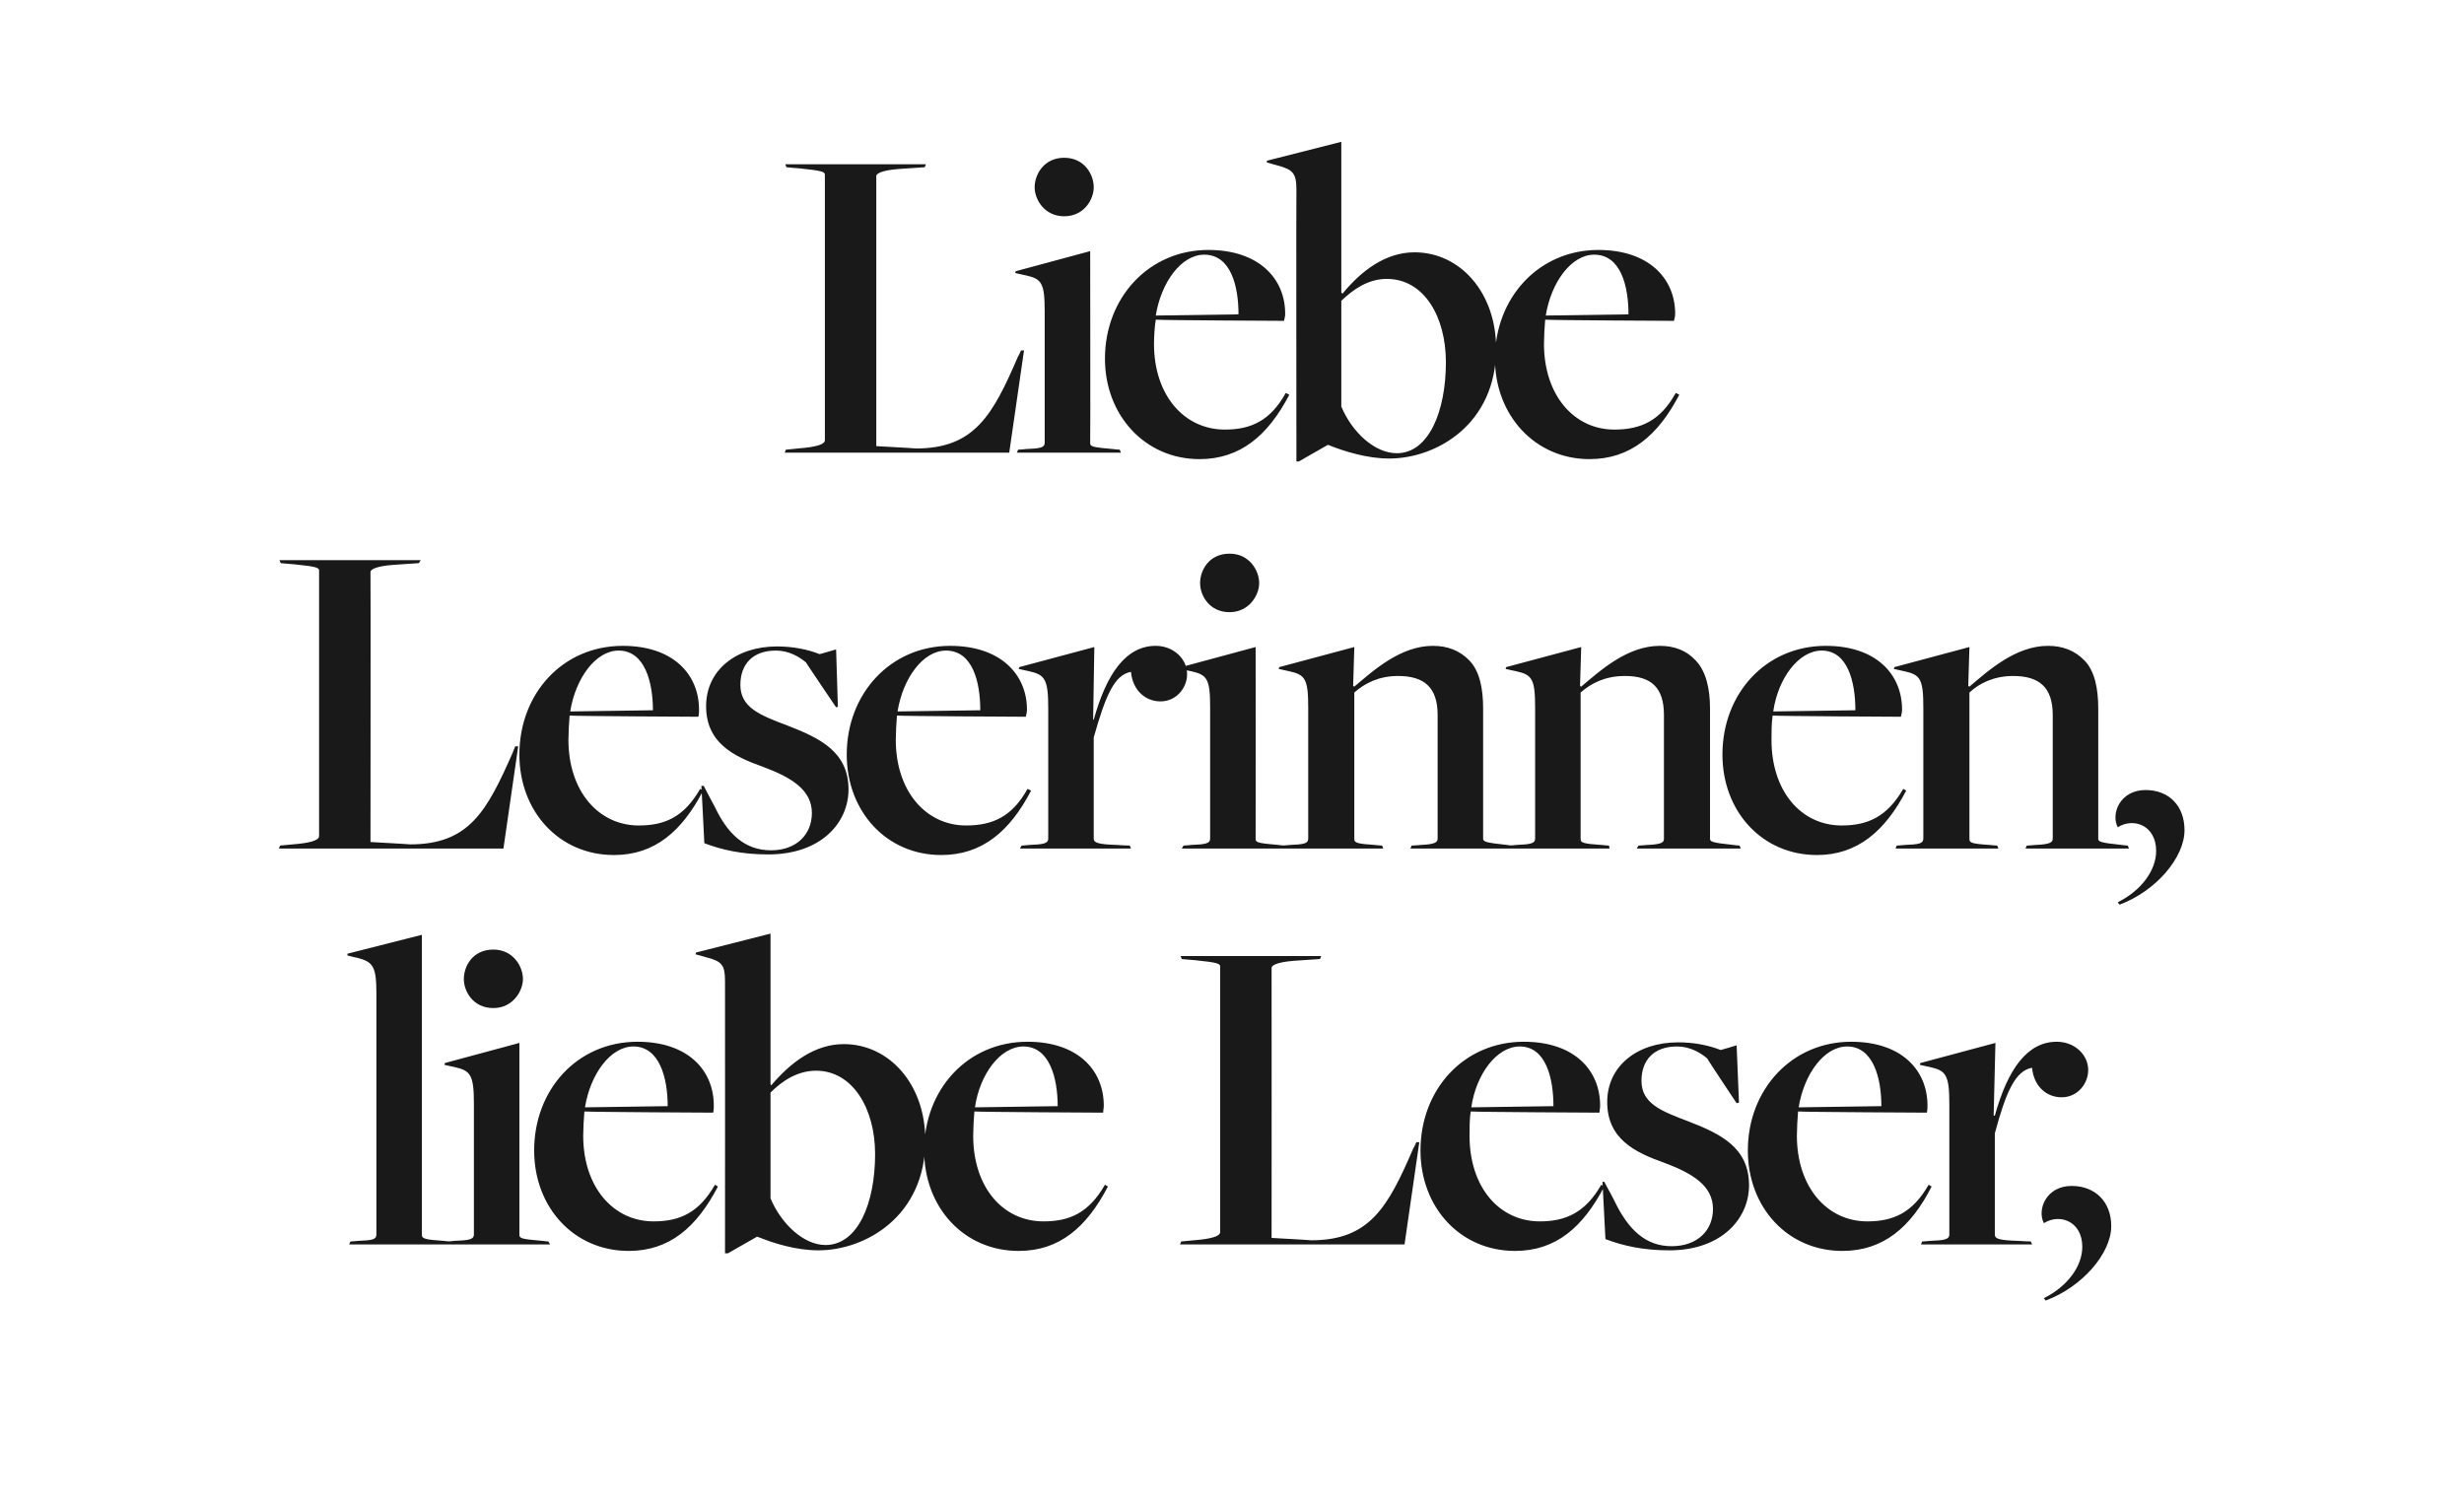
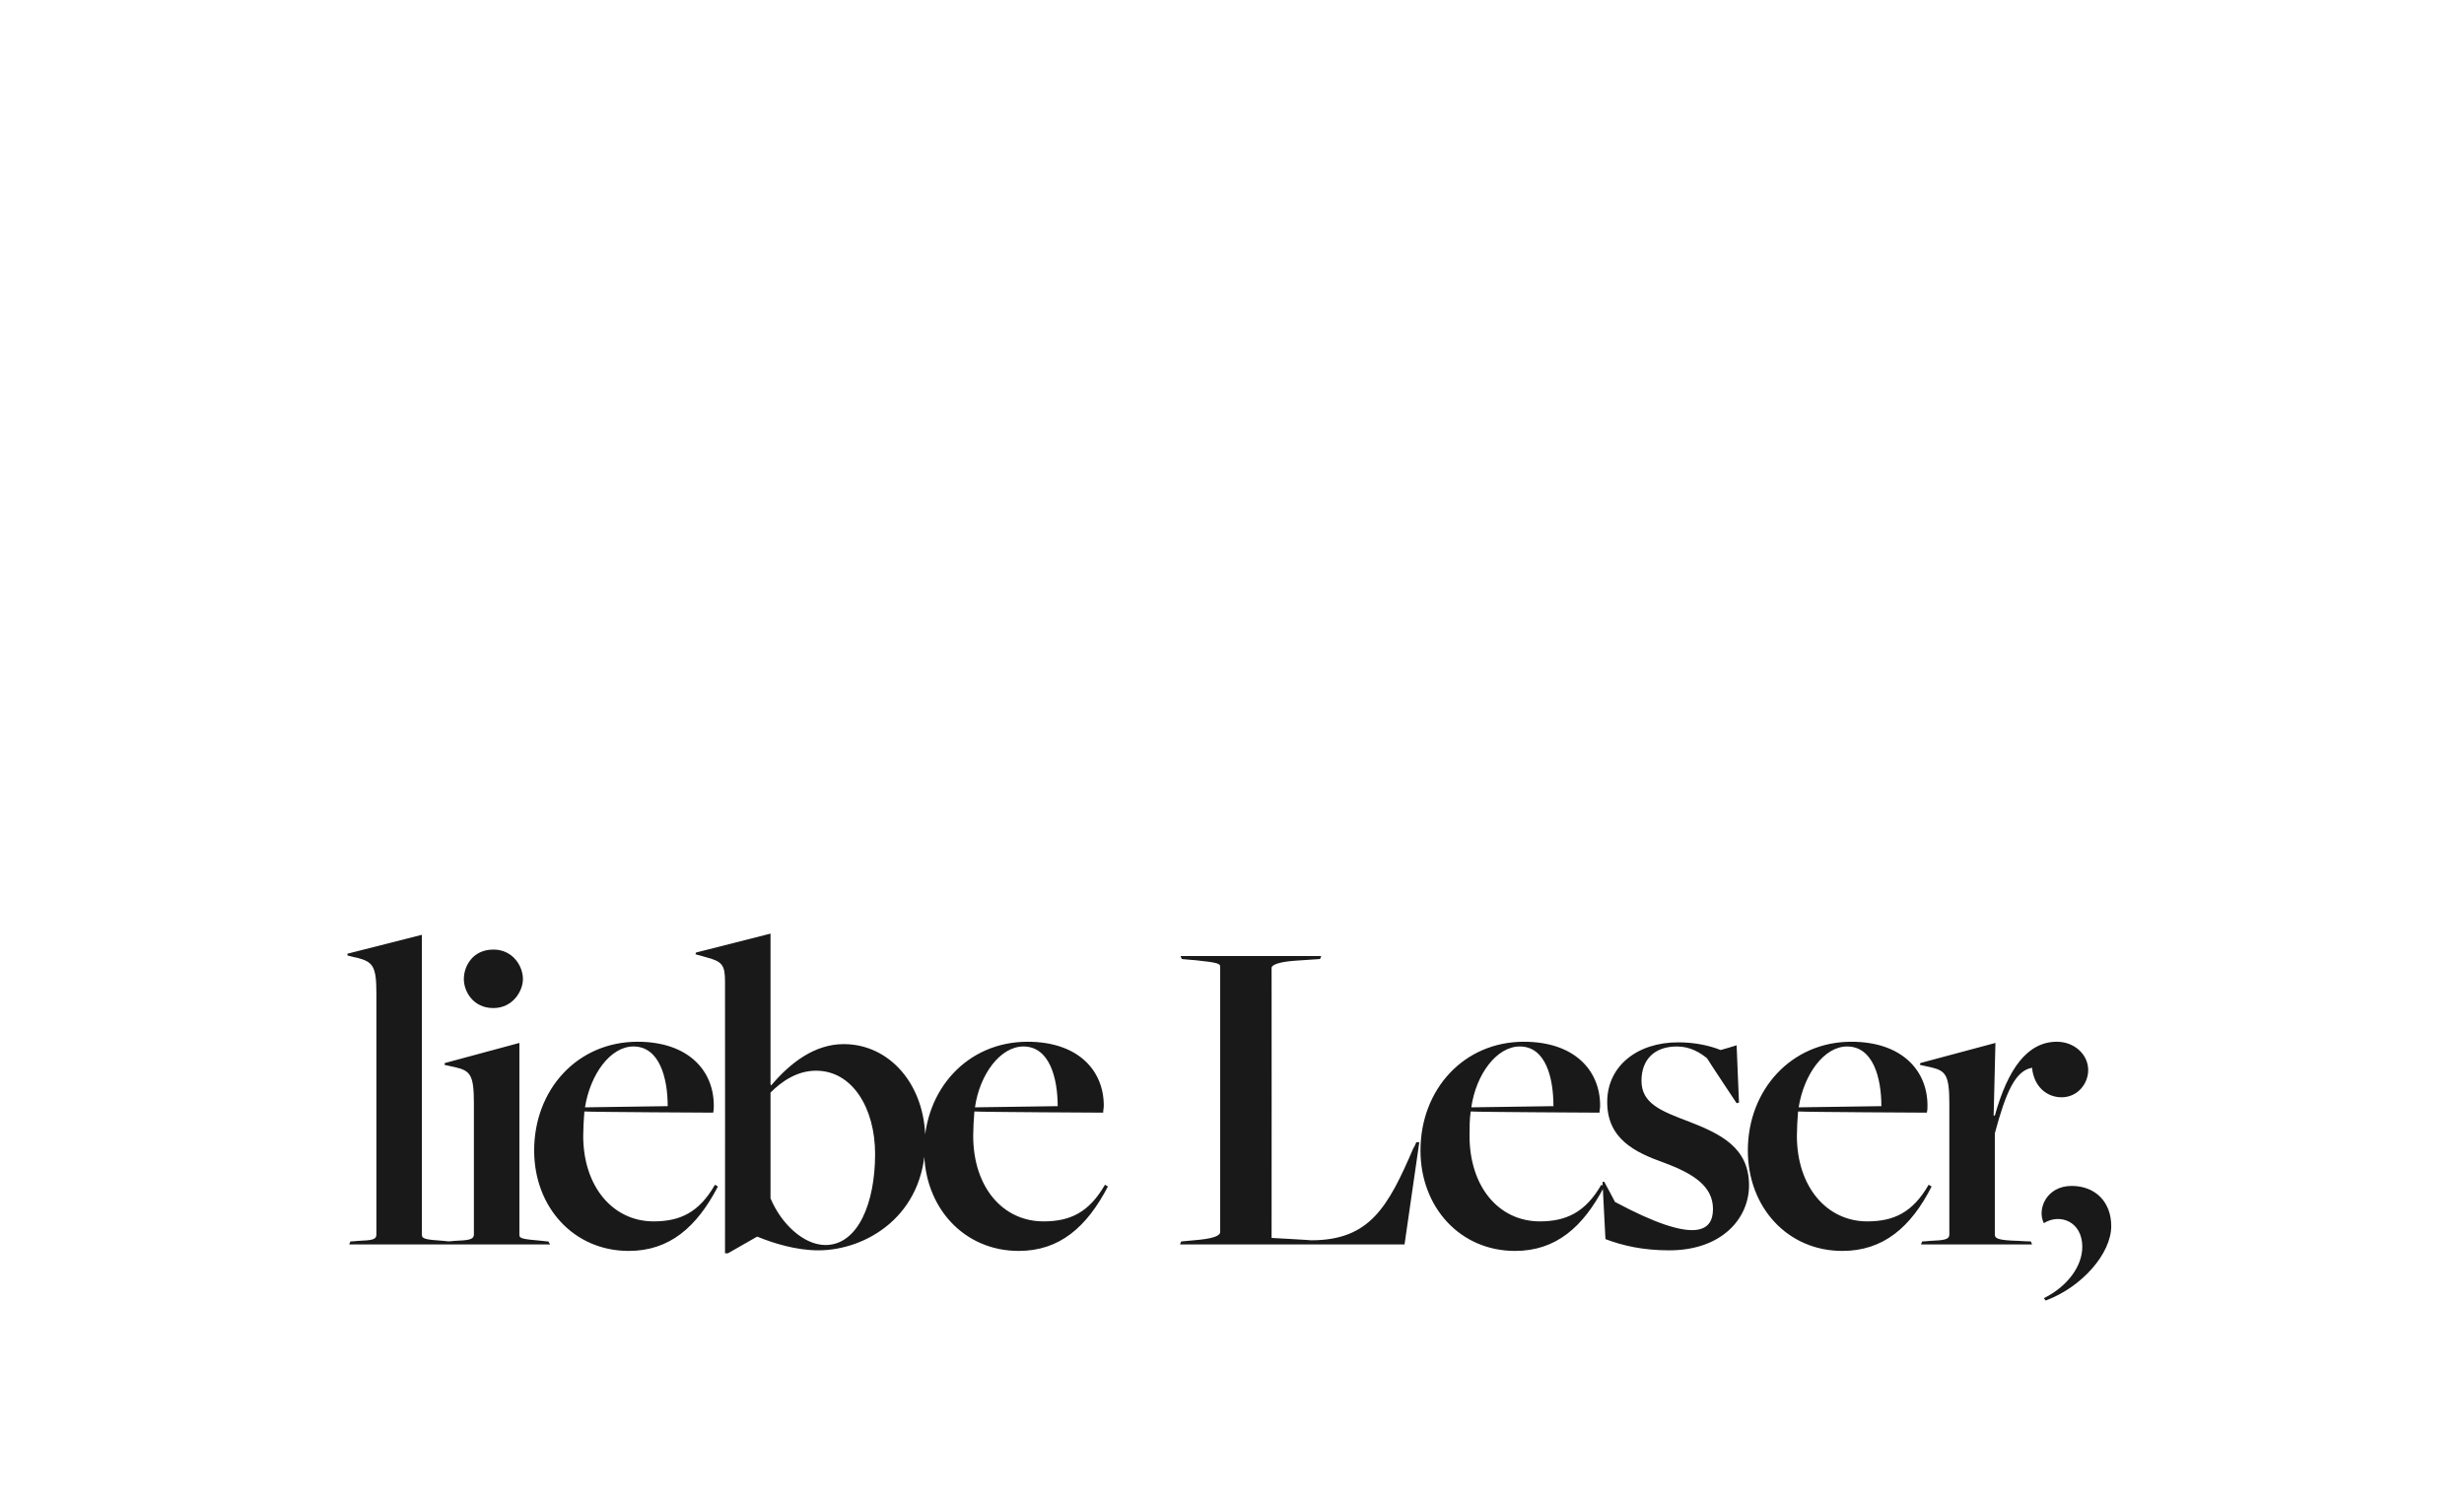
<svg xmlns="http://www.w3.org/2000/svg" version="1.1" width="417px" height="255px" viewBox="0 -24 417 255" style="top:-24px">
  <desc>Liebe Leserinnen, liebe Leser,</desc>
  <defs />
  <g id="Polygon312291">
-     <path d="M 59.3 186.1 C 59.3 186.1 60.56 186.03 60.6 186 C 63 185.9 63.7 185.8 63.7 184.9 C 63.7 184.9 63.7 144.1 63.7 144.1 C 63.7 139.5 63.1 138.8 60.5 138.1 C 60.48 138.13 58.8 137.7 58.8 137.7 L 58.8 137.4 L 71.4 134.2 C 71.4 134.2 71.4 185.01 71.4 185 C 71.4 185.6 71.9 185.8 75.1 186 C 75.14 186.03 76.2 186.1 76.2 186.1 L 76.4 186.6 L 59.1 186.6 L 59.3 186.1 Z M 78.5 141.7 C 78.5 139.5 80 136.7 83.5 136.7 C 86.8 136.7 88.5 139.5 88.5 141.7 C 88.5 143.7 86.8 146.6 83.5 146.6 C 80 146.6 78.5 143.7 78.5 141.7 Z M 75.7 186.1 C 75.7 186.1 76.91 186.03 76.9 186 C 79.3 185.9 80.2 185.8 80.2 184.9 C 80.2 184.9 80.2 162.7 80.2 162.7 C 80.2 157.9 79.6 157.2 77 156.6 C 76.99 156.62 75.2 156.2 75.2 156.2 L 75.3 155.9 L 87.9 152.5 C 87.9 152.5 87.91 185.01 87.9 185 C 87.9 185.6 88.4 185.7 91.8 186 C 91.81 186.03 92.8 186.1 92.8 186.1 L 93.1 186.6 L 75.4 186.6 L 75.7 186.1 Z M 90.4 170.7 C 90.4 160.4 97.7 152.3 107.9 152.3 C 116.4 152.3 120.8 157.1 120.8 163.1 C 120.8 163.6 120.8 163.8 120.7 164.3 C 120.7 164.3 100 164.2 98.9 164.1 C 98.8 165.2 98.7 167.1 98.7 168.2 C 98.7 176.9 103.8 182.7 110.6 182.7 C 115.1 182.7 118.3 181.2 121 176.5 C 121 176.5 121.5 176.8 121.5 176.8 C 117.9 183.7 113.3 187.7 106.4 187.7 C 97.1 187.7 90.4 180.3 90.4 170.7 Z M 113 163.2 C 113 158.4 111.6 153.1 107.2 153.1 C 103.3 153.1 99.9 157.8 99 163.4 C 99 163.4 113 163.2 113 163.2 Z M 122.7 142.1 C 122.7 139.3 122.2 138.7 119.5 138 C 119.52 137.98 117.7 137.5 117.7 137.5 L 117.8 137.2 L 130.4 134 L 130.4 159.5 C 130.4 159.5 130.52 159.66 130.5 159.7 C 133.8 155.8 137.9 152.7 142.8 152.7 C 150.5 152.7 156.6 159.5 156.6 169 C 156.6 181.8 146.5 187.6 138.5 187.6 C 134.7 187.6 130.9 186.4 128.2 185.3 C 128.18 185.32 128.1 185.3 128.1 185.3 L 123.2 188.1 L 122.7 188.1 C 122.7 188.1 122.72 142.11 122.7 142.1 Z M 148.1 171.3 C 148.1 163.6 144.3 157.2 138.1 157.2 C 134.9 157.2 132.3 159 130.4 160.9 C 130.4 160.9 130.4 178.8 130.4 178.8 C 132.2 183.1 136 186.7 139.7 186.7 C 145.2 186.7 148.1 179.6 148.1 171.3 Z M 156.4 170.7 C 156.4 160.4 163.7 152.3 173.9 152.3 C 182.4 152.3 186.8 157.1 186.8 163.1 C 186.8 163.6 186.7 163.8 186.7 164.3 C 186.7 164.3 166 164.2 164.9 164.1 C 164.8 165.2 164.7 167.1 164.7 168.2 C 164.7 176.9 169.7 182.7 176.6 182.7 C 181.1 182.7 184.3 181.2 187 176.5 C 187 176.5 187.5 176.8 187.5 176.8 C 183.9 183.7 179.3 187.7 172.4 187.7 C 163.1 187.7 156.4 180.3 156.4 170.7 Z M 179 163.2 C 179 158.4 177.6 153.1 173.2 153.1 C 169.3 153.1 165.8 157.8 165 163.4 C 165 163.4 179 163.2 179 163.2 Z M 199.9 186.1 C 199.9 186.1 203.05 185.79 203.1 185.8 C 205.8 185.5 206.5 185 206.5 184.5 C 206.5 184.5 206.5 139.6 206.5 139.6 C 206.5 139.1 206.2 138.9 202.3 138.5 C 202.27 138.52 200 138.3 200 138.3 L 199.8 137.8 L 223.6 137.8 L 223.4 138.3 C 223.4 138.3 218.96 138.6 219 138.6 C 216.4 138.8 215.2 139.3 215.2 139.8 C 215.22 139.85 215.2 185.5 215.2 185.5 C 215.2 185.5 221.93 185.87 221.9 185.9 C 231.8 185.9 234.9 180.3 239.2 170.3 C 239.24 170.35 239.7 169.3 239.7 169.3 L 240.2 169.3 L 237.7 186.6 L 199.7 186.6 L 199.9 186.1 Z M 240.4 170.7 C 240.4 160.4 247.7 152.3 257.9 152.3 C 266.4 152.3 270.8 157.1 270.8 163.1 C 270.8 163.6 270.7 163.8 270.7 164.3 C 270.7 164.3 250 164.2 248.9 164.1 C 248.7 165.2 248.7 167.1 248.7 168.2 C 248.7 176.9 253.7 182.7 260.6 182.7 C 265 182.7 268.3 181.2 271 176.5 C 271 176.5 271.5 176.8 271.5 176.8 C 267.9 183.7 263.3 187.7 256.4 187.7 C 247.1 187.7 240.4 180.3 240.4 170.7 Z M 262.9 163.2 C 262.9 158.4 261.6 153.1 257.2 153.1 C 253.3 153.1 249.8 157.8 249 163.4 C 249 163.4 262.9 163.2 262.9 163.2 Z M 271.7 185.7 C 271.71 185.71 271.2 176 271.2 176 L 271.5 176 C 271.5 176 273.34 179.4 273.3 179.4 C 275.6 184.1 278.5 186.9 282.9 186.9 C 287.3 186.9 289.9 184.2 289.9 180.6 C 289.9 176.7 286.5 174.6 281.7 172.8 C 276.6 171 272 168.7 272 162.5 C 272 156.4 277.1 152.4 284 152.4 C 286.7 152.4 289.2 152.9 291.2 153.7 C 291.21 153.73 293.9 152.9 293.9 152.9 L 294.3 162.6 L 293.9 162.7 C 293.9 162.7 288.87 155.14 288.9 155.1 C 287.8 154.2 286.1 153.1 283.8 153.1 C 279.9 153.1 277.8 155.4 277.8 158.9 C 277.8 162.7 281 164 285.8 165.8 C 291.2 167.9 296 170.2 296 176.6 C 296 182.2 291.4 187.6 282.5 187.6 C 278 187.6 274.6 186.8 271.7 185.7 Z M 295.8 170.7 C 295.8 160.4 303.2 152.3 313.3 152.3 C 321.8 152.3 326.2 157.1 326.2 163.1 C 326.2 163.6 326.2 163.8 326.1 164.3 C 326.1 164.3 305.4 164.2 304.3 164.1 C 304.2 165.2 304.1 167.1 304.1 168.2 C 304.1 176.9 309.2 182.7 316 182.7 C 320.5 182.7 323.7 181.2 326.4 176.5 C 326.4 176.5 326.9 176.8 326.9 176.8 C 323.4 183.7 318.7 187.7 311.8 187.7 C 302.5 187.7 295.8 180.3 295.8 170.7 Z M 318.4 163.2 C 318.4 158.4 317 153.1 312.6 153.1 C 308.7 153.1 305.3 157.8 304.4 163.4 C 304.4 163.4 318.4 163.2 318.4 163.2 Z M 325.3 186.1 C 325.3 186.1 326.59 186.03 326.6 186 C 329 185.9 329.9 185.8 329.9 184.9 C 329.9 184.9 329.9 162.8 329.9 162.8 C 329.9 157.9 329.3 157.2 326.7 156.6 C 326.67 156.62 324.9 156.2 324.9 156.2 L 325 155.9 L 337.7 152.5 L 337.4 164.8 C 337.4 164.8 337.59 164.81 337.6 164.8 C 339.8 156.9 343.1 152.3 348.1 152.3 C 351 152.3 353.4 154.4 353.4 157.1 C 353.4 159.4 351.6 161.7 348.9 161.7 C 346.4 161.7 344.2 159.9 343.9 156.7 C 341.1 157.2 339.5 160.7 337.6 167.8 C 337.6 167.8 337.6 184.9 337.6 184.9 C 337.6 185.6 338.1 185.9 341.6 186 C 341.65 186.03 343.7 186.1 343.7 186.1 L 343.9 186.6 L 325.1 186.6 L 325.3 186.1 Z M 345.9 195.7 C 349.9 193.7 352.4 190.3 352.4 187 C 352.4 182.7 348.6 181.3 345.9 183 C 344.7 180.7 346.3 176.7 350.6 176.7 C 354.6 176.7 357.3 179.4 357.3 183.5 C 357.3 188.1 352.4 193.8 346.2 196.1 C 346.2 196.1 345.9 195.7 345.9 195.7 Z " stroke="none" fill="#191919" />
+     <path d="M 59.3 186.1 C 59.3 186.1 60.56 186.03 60.6 186 C 63 185.9 63.7 185.8 63.7 184.9 C 63.7 184.9 63.7 144.1 63.7 144.1 C 63.7 139.5 63.1 138.8 60.5 138.1 C 60.48 138.13 58.8 137.7 58.8 137.7 L 58.8 137.4 L 71.4 134.2 C 71.4 134.2 71.4 185.01 71.4 185 C 71.4 185.6 71.9 185.8 75.1 186 C 75.14 186.03 76.2 186.1 76.2 186.1 L 76.4 186.6 L 59.1 186.6 L 59.3 186.1 Z M 78.5 141.7 C 78.5 139.5 80 136.7 83.5 136.7 C 86.8 136.7 88.5 139.5 88.5 141.7 C 88.5 143.7 86.8 146.6 83.5 146.6 C 80 146.6 78.5 143.7 78.5 141.7 Z M 75.7 186.1 C 75.7 186.1 76.91 186.03 76.9 186 C 79.3 185.9 80.2 185.8 80.2 184.9 C 80.2 184.9 80.2 162.7 80.2 162.7 C 80.2 157.9 79.6 157.2 77 156.6 C 76.99 156.62 75.2 156.2 75.2 156.2 L 75.3 155.9 L 87.9 152.5 C 87.9 152.5 87.91 185.01 87.9 185 C 87.9 185.6 88.4 185.7 91.8 186 C 91.81 186.03 92.8 186.1 92.8 186.1 L 93.1 186.6 L 75.4 186.6 L 75.7 186.1 Z M 90.4 170.7 C 90.4 160.4 97.7 152.3 107.9 152.3 C 116.4 152.3 120.8 157.1 120.8 163.1 C 120.8 163.6 120.8 163.8 120.7 164.3 C 120.7 164.3 100 164.2 98.9 164.1 C 98.8 165.2 98.7 167.1 98.7 168.2 C 98.7 176.9 103.8 182.7 110.6 182.7 C 115.1 182.7 118.3 181.2 121 176.5 C 121 176.5 121.5 176.8 121.5 176.8 C 117.9 183.7 113.3 187.7 106.4 187.7 C 97.1 187.7 90.4 180.3 90.4 170.7 Z M 113 163.2 C 113 158.4 111.6 153.1 107.2 153.1 C 103.3 153.1 99.9 157.8 99 163.4 C 99 163.4 113 163.2 113 163.2 Z M 122.7 142.1 C 122.7 139.3 122.2 138.7 119.5 138 C 119.52 137.98 117.7 137.5 117.7 137.5 L 117.8 137.2 L 130.4 134 L 130.4 159.5 C 130.4 159.5 130.52 159.66 130.5 159.7 C 133.8 155.8 137.9 152.7 142.8 152.7 C 150.5 152.7 156.6 159.5 156.6 169 C 156.6 181.8 146.5 187.6 138.5 187.6 C 134.7 187.6 130.9 186.4 128.2 185.3 C 128.18 185.32 128.1 185.3 128.1 185.3 L 123.2 188.1 L 122.7 188.1 C 122.7 188.1 122.72 142.11 122.7 142.1 Z M 148.1 171.3 C 148.1 163.6 144.3 157.2 138.1 157.2 C 134.9 157.2 132.3 159 130.4 160.9 C 130.4 160.9 130.4 178.8 130.4 178.8 C 132.2 183.1 136 186.7 139.7 186.7 C 145.2 186.7 148.1 179.6 148.1 171.3 Z M 156.4 170.7 C 156.4 160.4 163.7 152.3 173.9 152.3 C 182.4 152.3 186.8 157.1 186.8 163.1 C 186.8 163.6 186.7 163.8 186.7 164.3 C 186.7 164.3 166 164.2 164.9 164.1 C 164.8 165.2 164.7 167.1 164.7 168.2 C 164.7 176.9 169.7 182.7 176.6 182.7 C 181.1 182.7 184.3 181.2 187 176.5 C 187 176.5 187.5 176.8 187.5 176.8 C 183.9 183.7 179.3 187.7 172.4 187.7 C 163.1 187.7 156.4 180.3 156.4 170.7 Z M 179 163.2 C 179 158.4 177.6 153.1 173.2 153.1 C 169.3 153.1 165.8 157.8 165 163.4 C 165 163.4 179 163.2 179 163.2 Z M 199.9 186.1 C 199.9 186.1 203.05 185.79 203.1 185.8 C 205.8 185.5 206.5 185 206.5 184.5 C 206.5 184.5 206.5 139.6 206.5 139.6 C 206.5 139.1 206.2 138.9 202.3 138.5 C 202.27 138.52 200 138.3 200 138.3 L 199.8 137.8 L 223.6 137.8 L 223.4 138.3 C 223.4 138.3 218.96 138.6 219 138.6 C 216.4 138.8 215.2 139.3 215.2 139.8 C 215.22 139.85 215.2 185.5 215.2 185.5 C 215.2 185.5 221.93 185.87 221.9 185.9 C 231.8 185.9 234.9 180.3 239.2 170.3 C 239.24 170.35 239.7 169.3 239.7 169.3 L 240.2 169.3 L 237.7 186.6 L 199.7 186.6 L 199.9 186.1 Z M 240.4 170.7 C 240.4 160.4 247.7 152.3 257.9 152.3 C 266.4 152.3 270.8 157.1 270.8 163.1 C 270.8 163.6 270.7 163.8 270.7 164.3 C 270.7 164.3 250 164.2 248.9 164.1 C 248.7 165.2 248.7 167.1 248.7 168.2 C 248.7 176.9 253.7 182.7 260.6 182.7 C 265 182.7 268.3 181.2 271 176.5 C 271 176.5 271.5 176.8 271.5 176.8 C 267.9 183.7 263.3 187.7 256.4 187.7 C 247.1 187.7 240.4 180.3 240.4 170.7 Z M 262.9 163.2 C 262.9 158.4 261.6 153.1 257.2 153.1 C 253.3 153.1 249.8 157.8 249 163.4 C 249 163.4 262.9 163.2 262.9 163.2 Z M 271.7 185.7 C 271.71 185.71 271.2 176 271.2 176 L 271.5 176 C 271.5 176 273.34 179.4 273.3 179.4 C 287.3 186.9 289.9 184.2 289.9 180.6 C 289.9 176.7 286.5 174.6 281.7 172.8 C 276.6 171 272 168.7 272 162.5 C 272 156.4 277.1 152.4 284 152.4 C 286.7 152.4 289.2 152.9 291.2 153.7 C 291.21 153.73 293.9 152.9 293.9 152.9 L 294.3 162.6 L 293.9 162.7 C 293.9 162.7 288.87 155.14 288.9 155.1 C 287.8 154.2 286.1 153.1 283.8 153.1 C 279.9 153.1 277.8 155.4 277.8 158.9 C 277.8 162.7 281 164 285.8 165.8 C 291.2 167.9 296 170.2 296 176.6 C 296 182.2 291.4 187.6 282.5 187.6 C 278 187.6 274.6 186.8 271.7 185.7 Z M 295.8 170.7 C 295.8 160.4 303.2 152.3 313.3 152.3 C 321.8 152.3 326.2 157.1 326.2 163.1 C 326.2 163.6 326.2 163.8 326.1 164.3 C 326.1 164.3 305.4 164.2 304.3 164.1 C 304.2 165.2 304.1 167.1 304.1 168.2 C 304.1 176.9 309.2 182.7 316 182.7 C 320.5 182.7 323.7 181.2 326.4 176.5 C 326.4 176.5 326.9 176.8 326.9 176.8 C 323.4 183.7 318.7 187.7 311.8 187.7 C 302.5 187.7 295.8 180.3 295.8 170.7 Z M 318.4 163.2 C 318.4 158.4 317 153.1 312.6 153.1 C 308.7 153.1 305.3 157.8 304.4 163.4 C 304.4 163.4 318.4 163.2 318.4 163.2 Z M 325.3 186.1 C 325.3 186.1 326.59 186.03 326.6 186 C 329 185.9 329.9 185.8 329.9 184.9 C 329.9 184.9 329.9 162.8 329.9 162.8 C 329.9 157.9 329.3 157.2 326.7 156.6 C 326.67 156.62 324.9 156.2 324.9 156.2 L 325 155.9 L 337.7 152.5 L 337.4 164.8 C 337.4 164.8 337.59 164.81 337.6 164.8 C 339.8 156.9 343.1 152.3 348.1 152.3 C 351 152.3 353.4 154.4 353.4 157.1 C 353.4 159.4 351.6 161.7 348.9 161.7 C 346.4 161.7 344.2 159.9 343.9 156.7 C 341.1 157.2 339.5 160.7 337.6 167.8 C 337.6 167.8 337.6 184.9 337.6 184.9 C 337.6 185.6 338.1 185.9 341.6 186 C 341.65 186.03 343.7 186.1 343.7 186.1 L 343.9 186.6 L 325.1 186.6 L 325.3 186.1 Z M 345.9 195.7 C 349.9 193.7 352.4 190.3 352.4 187 C 352.4 182.7 348.6 181.3 345.9 183 C 344.7 180.7 346.3 176.7 350.6 176.7 C 354.6 176.7 357.3 179.4 357.3 183.5 C 357.3 188.1 352.4 193.8 346.2 196.1 C 346.2 196.1 345.9 195.7 345.9 195.7 Z " stroke="none" fill="#191919" />
  </g>
  <g id="Polygon312290">
-     <path d="M 47.4 119.1 C 47.4 119.1 50.57 118.79 50.6 118.8 C 53.3 118.5 54 118 54 117.5 C 54 117.5 54 72.6 54 72.6 C 54 72.1 53.8 71.9 49.8 71.5 C 49.79 71.52 47.5 71.3 47.5 71.3 L 47.3 70.8 L 71.2 70.8 L 70.9 71.3 C 70.9 71.3 66.48 71.6 66.5 71.6 C 63.9 71.8 62.7 72.3 62.7 72.8 C 62.74 72.85 62.7 118.5 62.7 118.5 C 62.7 118.5 69.44 118.87 69.4 118.9 C 79.4 118.9 82.4 113.3 86.8 103.3 C 86.76 103.35 87.2 102.3 87.2 102.3 L 87.7 102.3 L 85.2 119.6 L 47.2 119.6 L 47.4 119.1 Z M 87.9 103.7 C 87.9 93.4 95.2 85.3 105.4 85.3 C 113.9 85.3 118.3 90.1 118.3 96.1 C 118.3 96.6 118.3 96.8 118.2 97.3 C 118.2 97.3 97.5 97.2 96.4 97.1 C 96.3 98.2 96.2 100.1 96.2 101.2 C 96.2 109.9 101.3 115.7 108.1 115.7 C 112.6 115.7 115.8 114.2 118.5 109.5 C 118.5 109.5 119 109.8 119 109.8 C 115.4 116.7 110.8 120.7 103.9 120.7 C 94.6 120.7 87.9 113.3 87.9 103.7 Z M 110.5 96.2 C 110.5 91.4 109.1 86.1 104.7 86.1 C 100.8 86.1 97.4 90.8 96.5 96.4 C 96.5 96.4 110.5 96.2 110.5 96.2 Z M 119.2 118.7 C 119.22 118.71 118.7 109 118.7 109 L 119.1 109 C 119.1 109 120.86 112.4 120.9 112.4 C 123.1 117.1 126 119.9 130.5 119.9 C 134.8 119.9 137.4 117.2 137.4 113.6 C 137.4 109.7 134 107.6 129.2 105.8 C 124.1 104 119.5 101.7 119.5 95.5 C 119.5 89.4 124.6 85.4 131.5 85.4 C 134.2 85.4 136.7 85.9 138.7 86.7 C 138.72 86.73 141.5 85.9 141.5 85.9 L 141.8 95.6 L 141.5 95.7 C 141.5 95.7 136.38 88.14 136.4 88.1 C 135.3 87.2 133.6 86.1 131.3 86.1 C 127.4 86.1 125.3 88.4 125.3 91.9 C 125.3 95.7 128.5 97 133.3 98.8 C 138.7 100.9 143.6 103.2 143.6 109.6 C 143.6 115.2 139 120.6 130 120.6 C 125.5 120.6 122.1 119.8 119.2 118.7 Z M 143.3 103.7 C 143.3 93.4 150.7 85.3 160.8 85.3 C 169.3 85.3 173.8 90.1 173.8 96.1 C 173.8 96.6 173.7 96.8 173.6 97.3 C 173.6 97.3 152.9 97.2 151.8 97.1 C 151.7 98.2 151.6 100.1 151.6 101.2 C 151.6 109.9 156.7 115.7 163.5 115.7 C 168 115.7 171.3 114.2 173.9 109.5 C 173.9 109.5 174.5 109.8 174.5 109.8 C 170.9 116.7 166.2 120.7 159.3 120.7 C 150 120.7 143.3 113.3 143.3 103.7 Z M 165.9 96.2 C 165.9 91.4 164.6 86.1 160.1 86.1 C 156.2 86.1 152.8 90.8 151.9 96.4 C 151.9 96.4 165.9 96.2 165.9 96.2 Z M 172.9 119.1 C 172.9 119.1 174.11 119.03 174.1 119 C 176.5 118.9 177.4 118.8 177.4 117.9 C 177.4 117.9 177.4 95.8 177.4 95.8 C 177.4 90.9 176.8 90.2 174.2 89.6 C 174.19 89.62 172.4 89.2 172.4 89.2 L 172.5 88.9 L 185.2 85.5 L 185 97.8 C 185 97.8 185.11 97.81 185.1 97.8 C 187.3 89.9 190.6 85.3 195.6 85.3 C 198.5 85.3 200.9 87.4 200.9 90.1 C 200.9 92.4 199.1 94.7 196.4 94.7 C 193.9 94.7 191.7 92.9 191.4 89.7 C 188.6 90.2 187.1 93.7 185.1 100.8 C 185.1 100.8 185.1 117.9 185.1 117.9 C 185.1 118.6 185.7 118.9 189.2 119 C 189.16 119.03 191.2 119.1 191.2 119.1 L 191.4 119.6 L 172.6 119.6 L 172.9 119.1 Z M 203.1 74.7 C 203.1 72.5 204.6 69.7 208.1 69.7 C 211.4 69.7 213.1 72.5 213.1 74.7 C 213.1 76.7 211.4 79.6 208.1 79.6 C 204.6 79.6 203.1 76.7 203.1 74.7 Z M 200.3 119.1 C 200.3 119.1 201.53 119.03 201.5 119 C 203.9 118.9 204.8 118.8 204.8 117.9 C 204.8 117.9 204.8 95.7 204.8 95.7 C 204.8 90.9 204.3 90.2 201.6 89.6 C 201.6 89.62 199.8 89.2 199.8 89.2 L 199.9 88.9 L 212.5 85.5 C 212.5 85.5 212.52 118.01 212.5 118 C 212.5 118.6 213 118.7 216.4 119 C 216.42 119.03 217.4 119.1 217.4 119.1 L 217.7 119.6 L 200 119.6 L 200.3 119.1 Z M 216.9 119.1 C 216.9 119.1 218.16 119.03 218.2 119 C 220.6 118.9 221.4 118.8 221.4 117.9 C 221.4 117.9 221.4 95.8 221.4 95.8 C 221.4 90.9 220.9 90.2 218.2 89.6 C 218.24 89.62 216.4 89.2 216.4 89.2 L 216.5 88.9 L 229.2 85.5 L 229 92.1 C 229 92.1 229.24 92.19 229.2 92.2 C 232.4 89.5 237 85.3 242.5 85.3 C 245 85.3 247 86.1 248.6 87.7 C 250.4 89.5 251 92.5 251 95.9 C 251 95.9 251 117.9 251 117.9 C 251 118.4 251.2 118.6 255.1 119 C 255.06 119.03 256 119.1 256 119.1 L 256.2 119.6 L 238.7 119.6 L 238.9 119.1 C 238.9 119.1 240.32 119.03 240.3 119 C 243 118.9 243.3 118.5 243.3 117.9 C 243.3 117.9 243.3 97 243.3 97 C 243.3 92.3 241 90.4 236.6 90.4 C 233.4 90.4 231 91.6 229.2 93.2 C 229.2 93.2 229.2 118 229.2 118 C 229.2 118.6 229.6 118.8 232.7 119 C 232.75 119.03 233.9 119.1 233.9 119.1 L 234.1 119.6 L 216.7 119.6 L 216.9 119.1 Z M 255.3 119.1 C 255.3 119.1 256.52 119.03 256.5 119 C 258.9 118.9 259.8 118.8 259.8 117.9 C 259.8 117.9 259.8 95.8 259.8 95.8 C 259.8 90.9 259.3 90.2 256.6 89.6 C 256.6 89.62 254.8 89.2 254.8 89.2 L 254.9 88.9 L 267.6 85.5 L 267.4 92.1 C 267.4 92.1 267.6 92.19 267.6 92.2 C 270.8 89.5 275.4 85.3 280.9 85.3 C 283.4 85.3 285.4 86.1 286.9 87.7 C 288.7 89.5 289.4 92.5 289.4 95.9 C 289.4 95.9 289.4 117.9 289.4 117.9 C 289.4 118.4 289.5 118.6 293.4 119 C 293.42 119.03 294.4 119.1 294.4 119.1 L 294.6 119.6 L 277 119.6 L 277.3 119.1 C 277.3 119.1 278.68 119.03 278.7 119 C 281.4 118.9 281.6 118.5 281.6 117.9 C 281.6 117.9 281.6 97 281.6 97 C 281.6 92.3 279.4 90.4 275 90.4 C 271.7 90.4 269.3 91.6 267.5 93.2 C 267.5 93.2 267.5 118 267.5 118 C 267.5 118.6 267.9 118.8 271.1 119 C 271.11 119.03 272.3 119.1 272.3 119.1 L 272.4 119.6 L 255 119.6 L 255.3 119.1 Z M 291.5 103.7 C 291.5 93.4 298.8 85.3 309 85.3 C 317.5 85.3 321.9 90.1 321.9 96.1 C 321.9 96.6 321.8 96.8 321.7 97.3 C 321.7 97.3 301.1 97.2 300 97.1 C 299.8 98.2 299.8 100.1 299.8 101.2 C 299.8 109.9 304.8 115.7 311.7 115.7 C 316.1 115.7 319.4 114.2 322.1 109.5 C 322.1 109.5 322.6 109.8 322.6 109.8 C 319 116.7 314.3 120.7 307.5 120.7 C 298.2 120.7 291.5 113.3 291.5 103.7 Z M 314 96.2 C 314 91.4 312.7 86.1 308.3 86.1 C 304.4 86.1 300.9 90.8 300.1 96.4 C 300.1 96.4 314 96.2 314 96.2 Z M 321 119.1 C 321 119.1 322.25 119.03 322.3 119 C 324.7 118.9 325.5 118.8 325.5 117.9 C 325.5 117.9 325.5 95.8 325.5 95.8 C 325.5 90.9 325 90.2 322.3 89.6 C 322.33 89.62 320.5 89.2 320.5 89.2 L 320.6 88.9 L 333.3 85.5 L 333.1 92.1 C 333.1 92.1 333.33 92.19 333.3 92.2 C 336.5 89.5 341.1 85.3 346.6 85.3 C 349.1 85.3 351.1 86.1 352.7 87.7 C 354.5 89.5 355.1 92.5 355.1 95.9 C 355.1 95.9 355.1 117.9 355.1 117.9 C 355.1 118.4 355.2 118.6 359.1 119 C 359.15 119.03 360.1 119.1 360.1 119.1 L 360.3 119.6 L 342.8 119.6 L 343 119.1 C 343 119.1 344.4 119.03 344.4 119 C 347.1 118.9 347.4 118.5 347.4 117.9 C 347.4 117.9 347.4 97 347.4 97 C 347.4 92.3 345.1 90.4 340.7 90.4 C 337.5 90.4 335 91.6 333.3 93.2 C 333.3 93.2 333.3 118 333.3 118 C 333.3 118.6 333.6 118.8 336.8 119 C 336.84 119.03 338 119.1 338 119.1 L 338.2 119.6 L 320.8 119.6 L 321 119.1 Z M 358.4 128.7 C 362.4 126.7 364.9 123.3 364.9 120 C 364.9 115.7 361.1 114.3 358.4 116 C 357.2 113.7 358.8 109.7 363.1 109.7 C 367.1 109.7 369.7 112.4 369.7 116.5 C 369.7 121.1 364.9 126.8 358.7 129.1 C 358.7 129.1 358.4 128.7 358.4 128.7 Z " stroke="none" fill="#191919" />
-   </g>
+     </g>
  <g id="Polygon312289">
-     <path d="M 133 52.1 C 133 52.1 136.14 51.79 136.1 51.8 C 138.9 51.5 139.6 51 139.6 50.5 C 139.6 50.5 139.6 5.6 139.6 5.6 C 139.6 5.1 139.3 4.9 135.4 4.5 C 135.36 4.52 133.1 4.3 133.1 4.3 L 132.9 3.8 L 156.7 3.8 L 156.5 4.3 C 156.5 4.3 152.05 4.6 152.1 4.6 C 149.5 4.8 148.3 5.3 148.3 5.8 C 148.31 5.85 148.3 51.5 148.3 51.5 C 148.3 51.5 155.02 51.87 155 51.9 C 164.9 51.9 168 46.3 172.3 36.3 C 172.33 36.35 172.8 35.3 172.8 35.3 L 173.3 35.3 L 170.8 52.6 L 132.8 52.6 L 133 52.1 Z M 175.1 7.7 C 175.1 5.5 176.7 2.7 180.1 2.7 C 183.5 2.7 185.1 5.5 185.1 7.7 C 185.1 9.7 183.5 12.6 180.1 12.6 C 176.7 12.6 175.1 9.7 175.1 7.7 Z M 172.3 52.1 C 172.3 52.1 173.55 52.03 173.5 52 C 176 51.9 176.8 51.8 176.8 50.9 C 176.8 50.9 176.8 28.7 176.8 28.7 C 176.8 23.9 176.3 23.2 173.6 22.6 C 173.63 22.62 171.8 22.2 171.8 22.2 L 171.9 21.9 L 184.5 18.5 C 184.5 18.5 184.55 51.01 184.5 51 C 184.5 51.6 185 51.7 188.4 52 C 188.45 52.03 189.5 52.1 189.5 52.1 L 189.7 52.6 L 172.1 52.6 L 172.3 52.1 Z M 187 36.7 C 187 26.4 194.4 18.3 204.5 18.3 C 213 18.3 217.5 23.1 217.5 29.1 C 217.5 29.6 217.4 29.8 217.3 30.3 C 217.3 30.3 196.6 30.2 195.6 30.1 C 195.4 31.2 195.3 33.1 195.3 34.2 C 195.3 42.9 200.4 48.7 207.3 48.7 C 211.7 48.7 215 47.2 217.6 42.5 C 217.6 42.5 218.2 42.8 218.2 42.8 C 214.6 49.7 209.9 53.7 203 53.7 C 193.8 53.7 187 46.3 187 36.7 Z M 209.6 29.2 C 209.6 24.4 208.3 19.1 203.8 19.1 C 199.9 19.1 196.5 23.8 195.6 29.4 C 195.6 29.4 209.6 29.2 209.6 29.2 Z M 219.4 8.1 C 219.4 5.3 218.8 4.7 216.2 4 C 216.16 3.98 214.4 3.5 214.4 3.5 L 214.4 3.2 L 227 0 L 227 25.5 C 227 25.5 227.16 25.66 227.2 25.7 C 230.4 21.8 234.5 18.7 239.4 18.7 C 247.1 18.7 253.2 25.5 253.2 35 C 253.2 47.8 243.1 53.6 235.1 53.6 C 231.4 53.6 227.5 52.4 224.8 51.3 C 224.82 51.32 224.7 51.3 224.7 51.3 L 219.8 54.1 L 219.4 54.1 C 219.4 54.1 219.36 8.11 219.4 8.1 Z M 244.7 37.3 C 244.7 29.6 241 23.2 234.7 23.2 C 231.5 23.2 229 25 227 26.9 C 227 26.9 227 44.8 227 44.8 C 228.8 49.1 232.6 52.7 236.4 52.7 C 241.8 52.7 244.7 45.6 244.7 37.3 Z M 253 36.7 C 253 26.4 260.4 18.3 270.5 18.3 C 279 18.3 283.5 23.1 283.5 29.1 C 283.5 29.6 283.4 29.8 283.3 30.3 C 283.3 30.3 262.6 30.2 261.5 30.1 C 261.4 31.2 261.3 33.1 261.3 34.2 C 261.3 42.9 266.4 48.7 273.2 48.7 C 277.7 48.7 281 47.2 283.6 42.5 C 283.6 42.5 284.2 42.8 284.2 42.8 C 280.6 49.7 275.9 53.7 269 53.7 C 259.8 53.7 253 46.3 253 36.7 Z M 275.6 29.2 C 275.6 24.4 274.3 19.1 269.8 19.1 C 265.9 19.1 262.5 23.8 261.6 29.4 C 261.6 29.4 275.6 29.2 275.6 29.2 Z " stroke="none" fill="#191919" />
-   </g>
+     </g>
</svg>